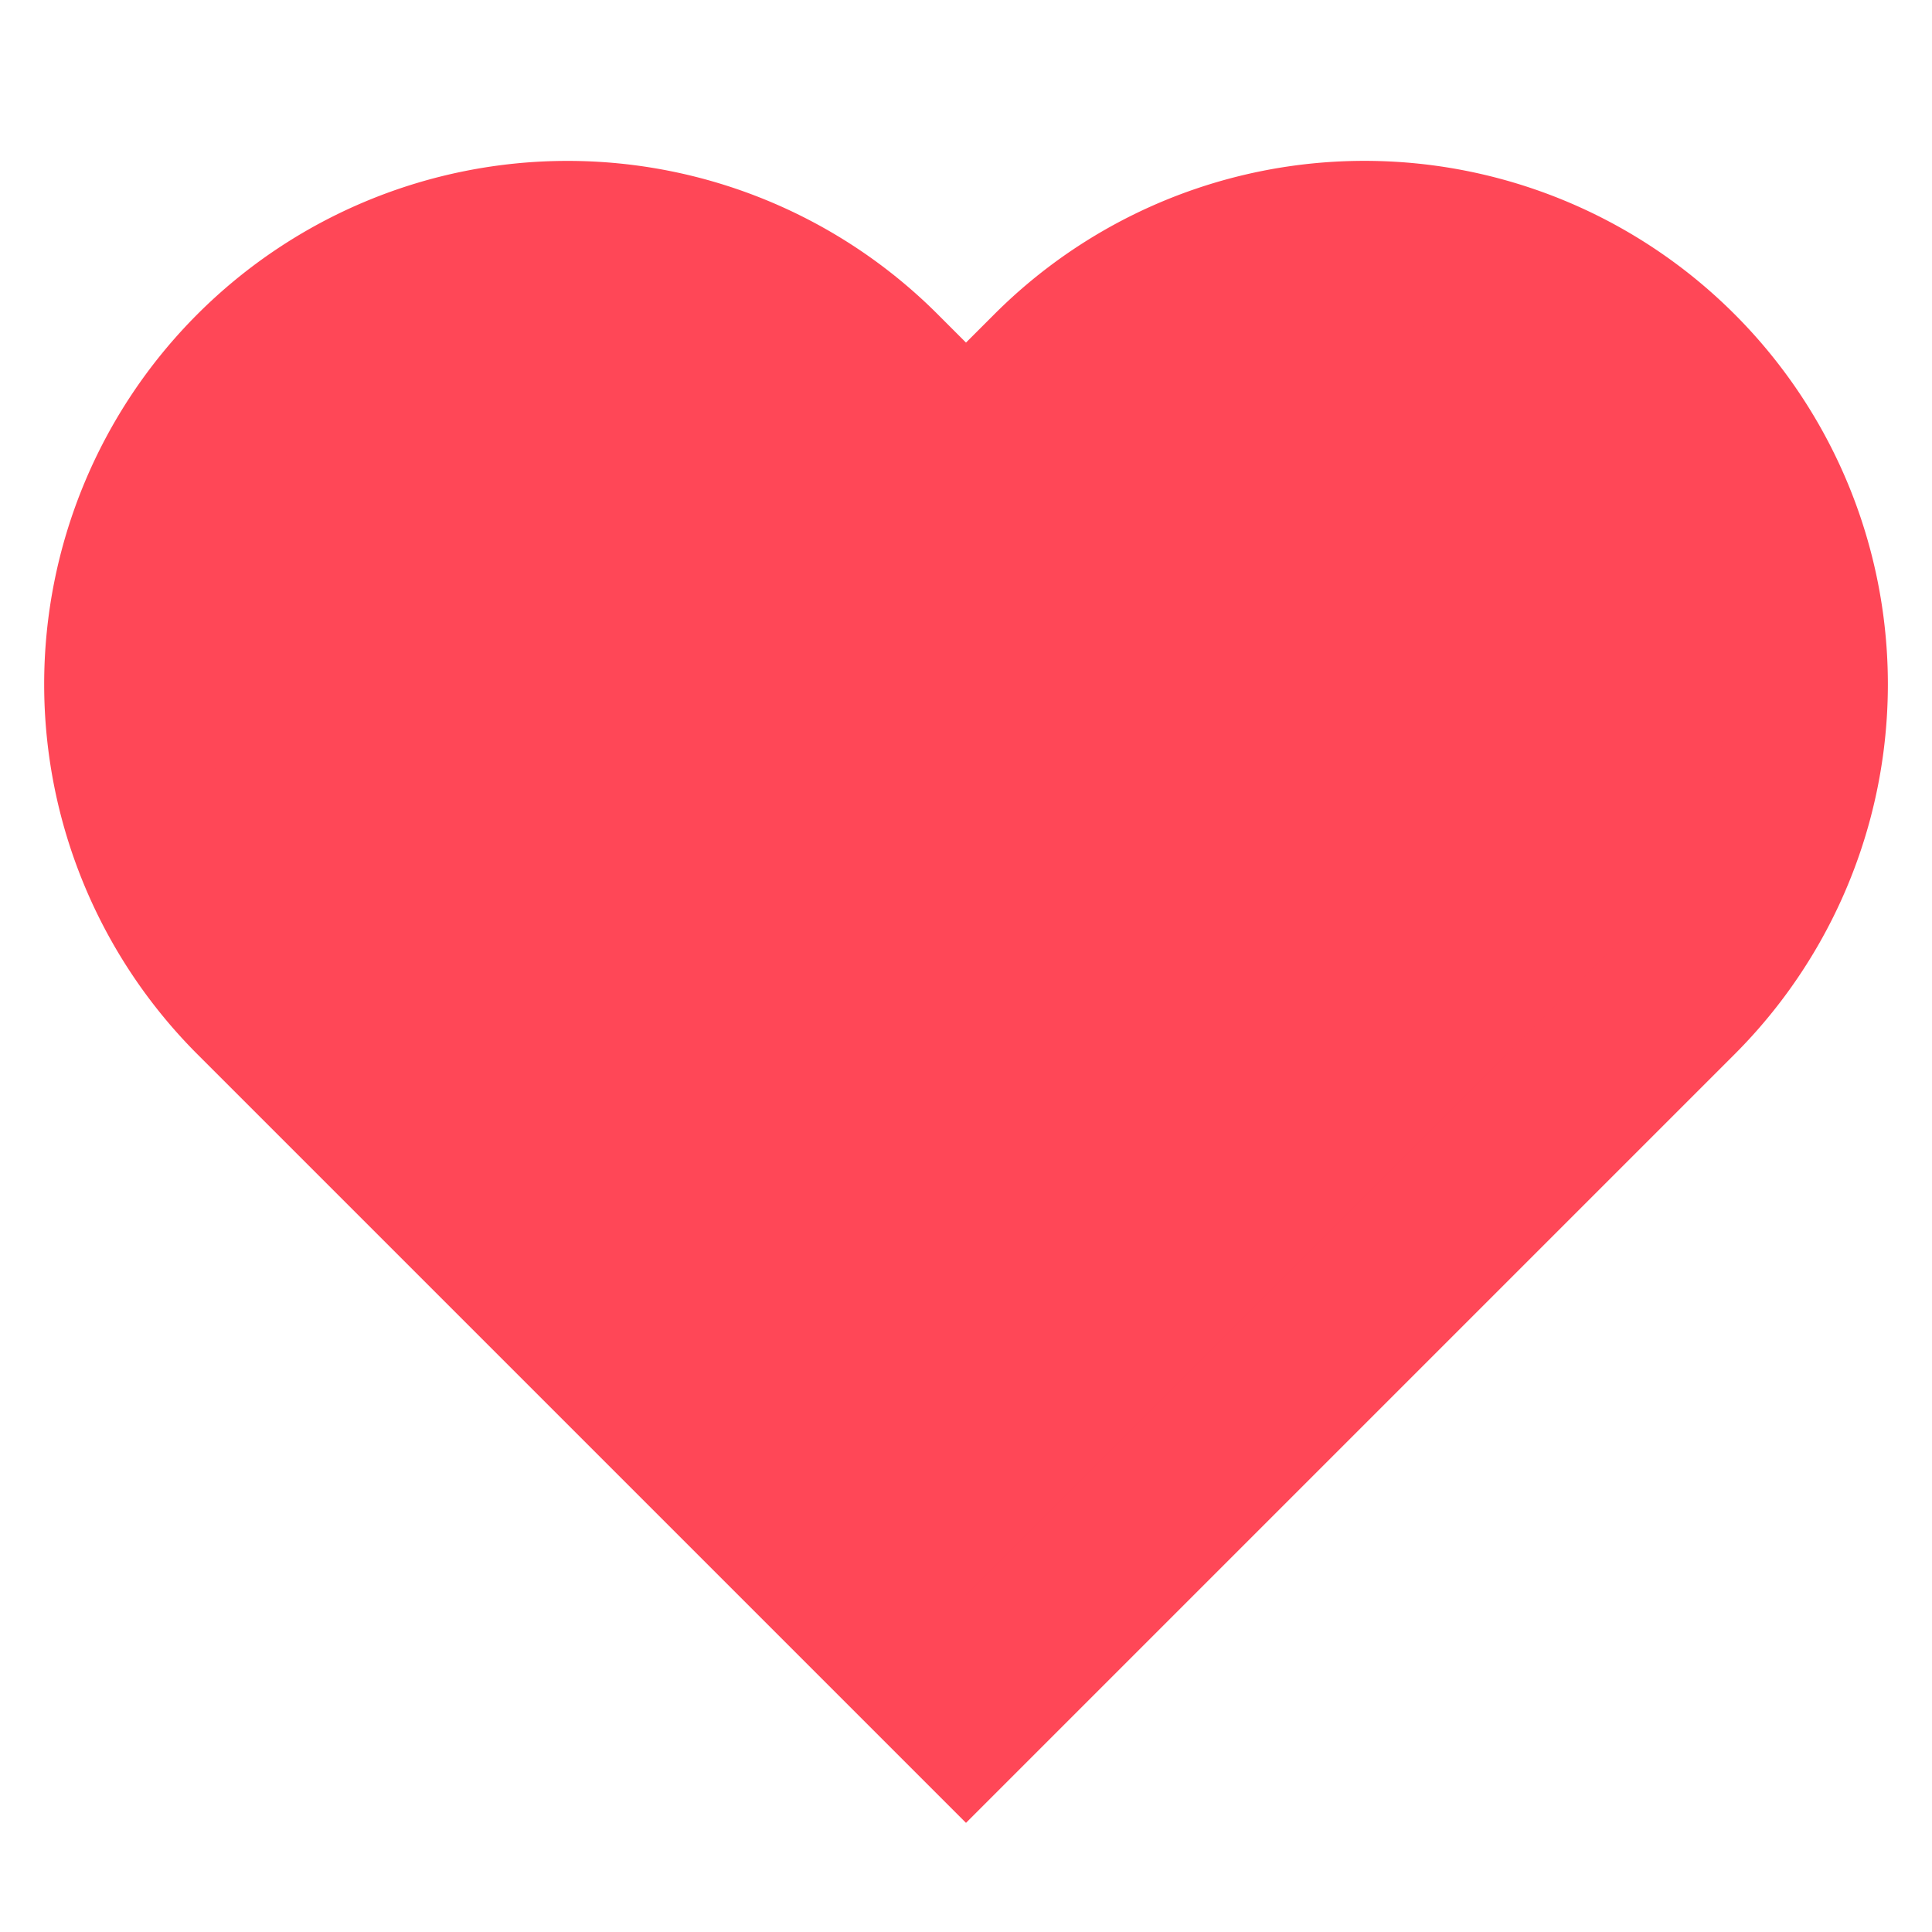
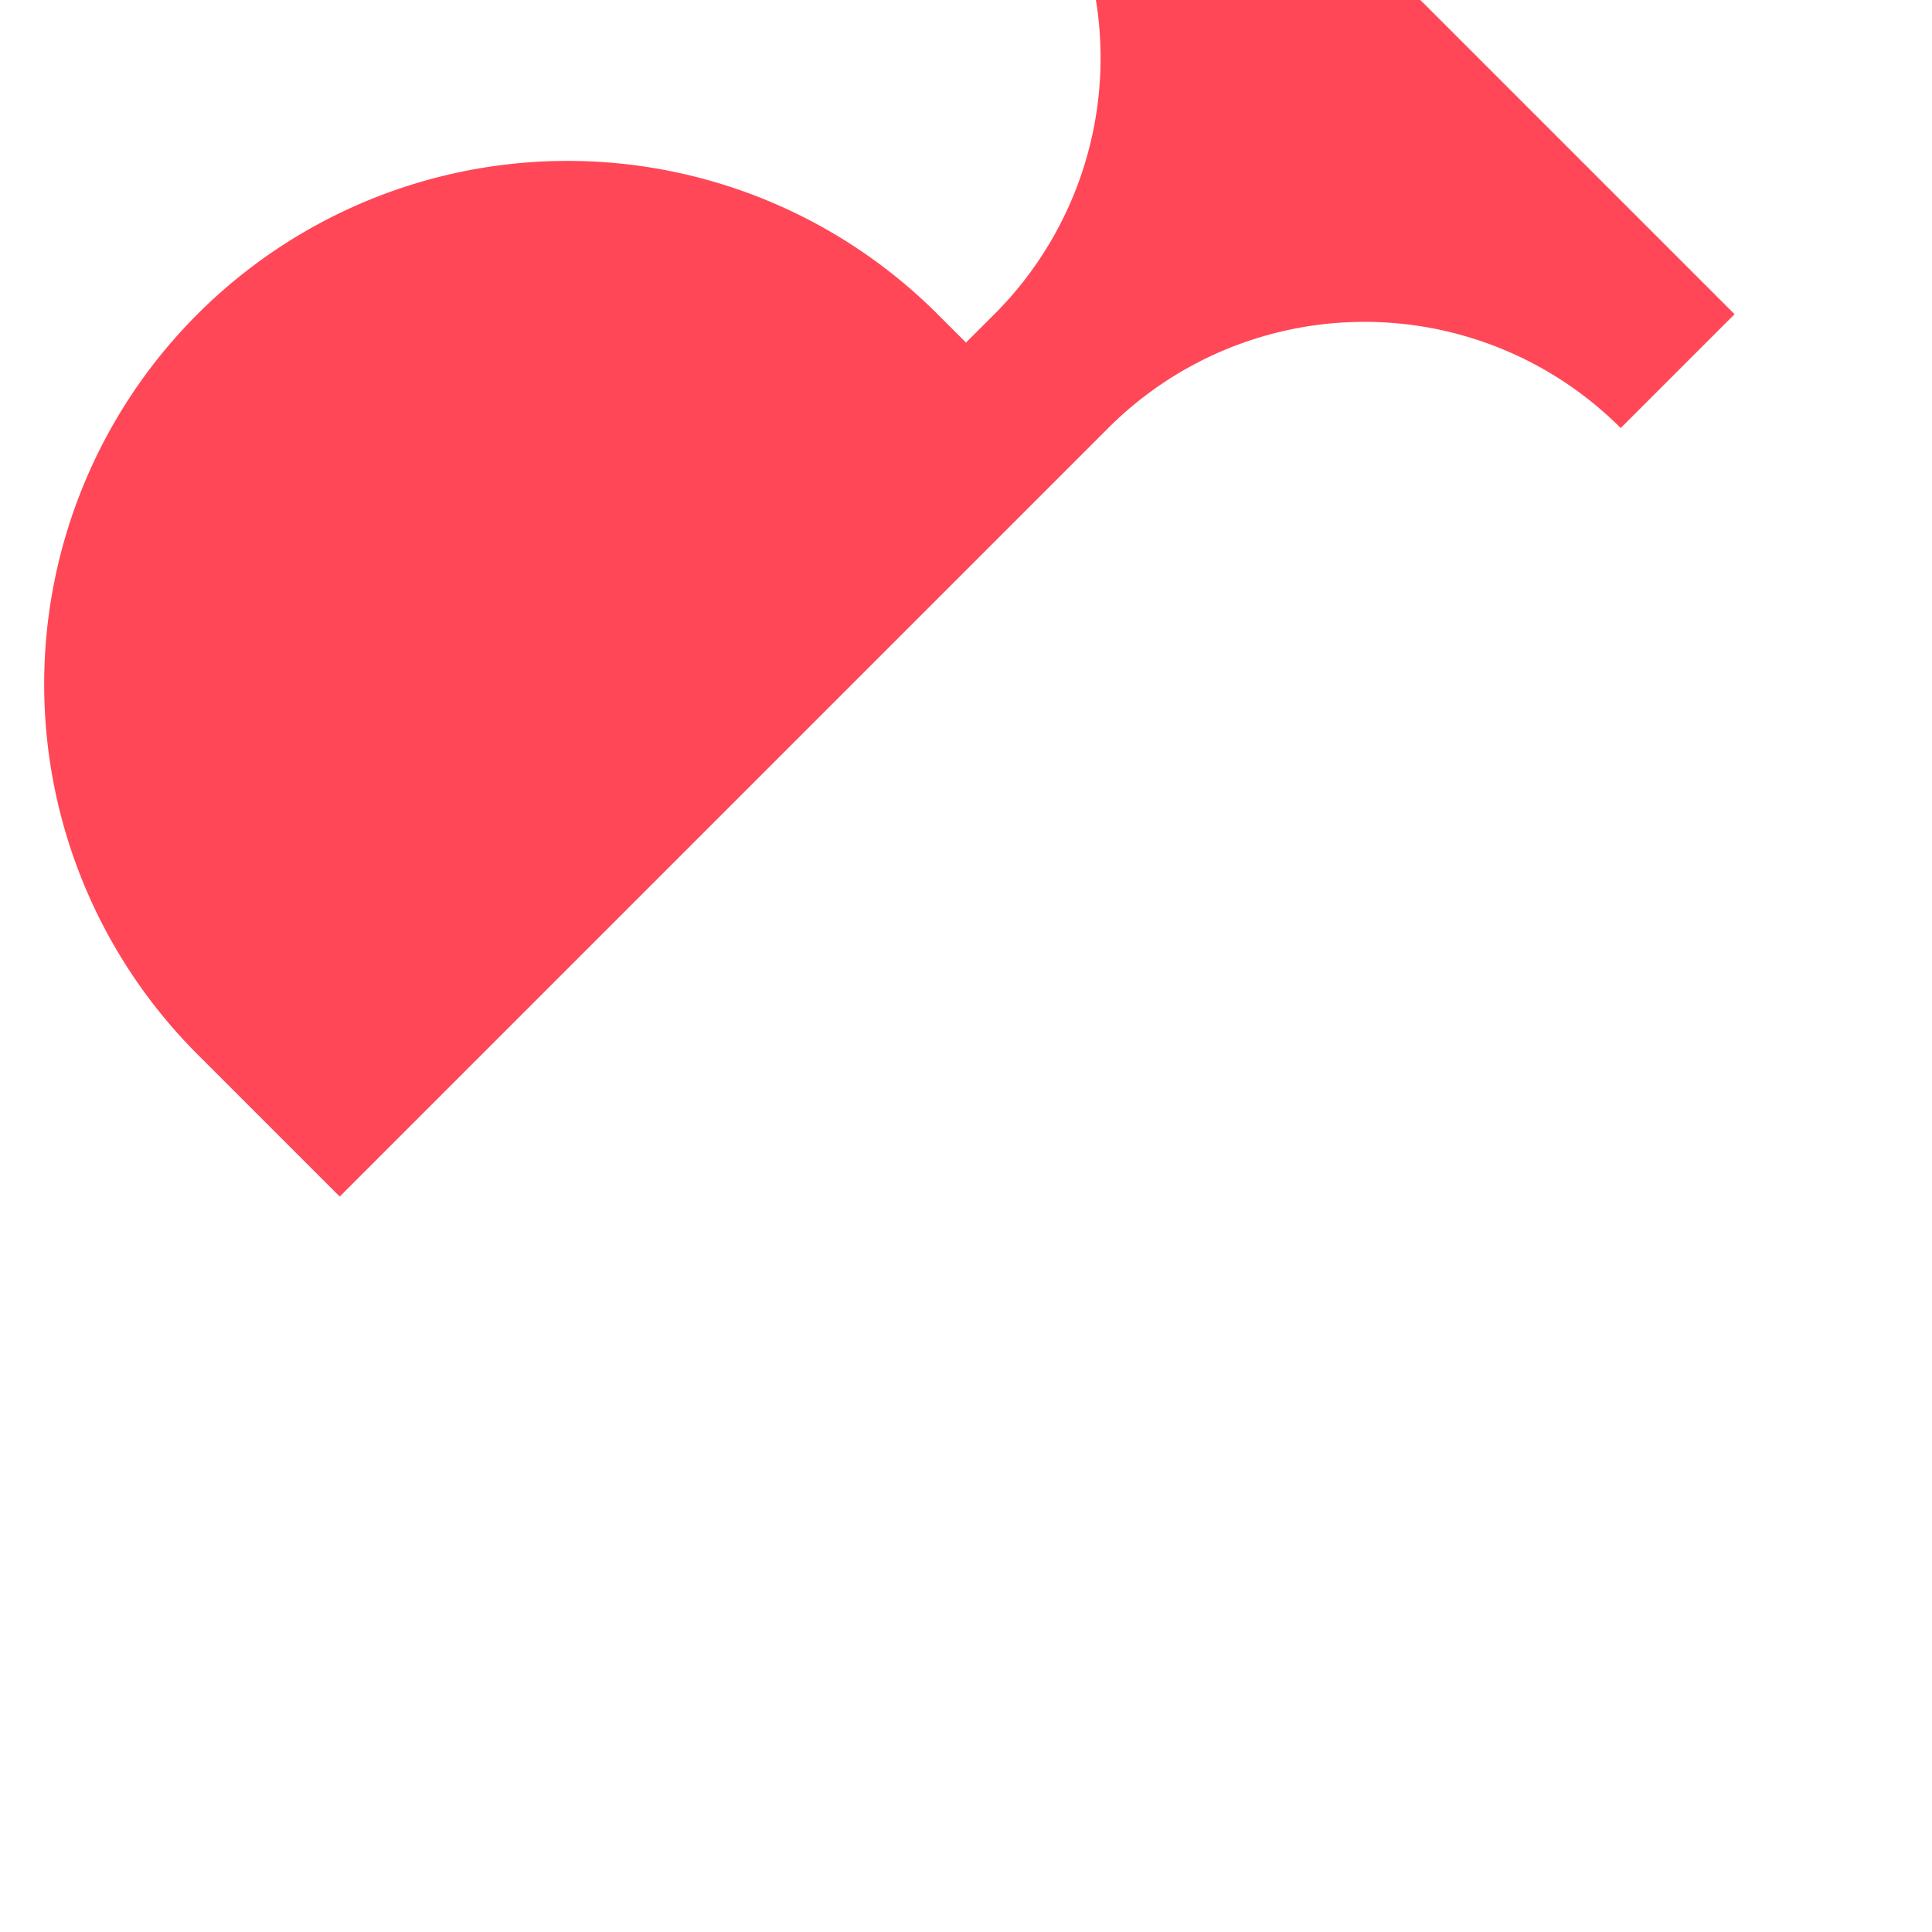
<svg xmlns="http://www.w3.org/2000/svg" width="32" height="32" viewBox="0 0 24 24" fill="none">
-   <path d="M20.84 4.61a5.5 5.5 0 0 0-7.78 0L12 5.67l-1.06-1.06a5.5 5.5 0 0 0-7.78 7.78l1.06 1.06L12 21.23l7.78-7.78 1.06-1.06a5.5 5.5 0 0 0 0-7.78z" fill="#ff4757" stroke="#ff4757" stroke-width="2" />
+   <path d="M20.84 4.61a5.5 5.5 0 0 0-7.78 0L12 5.67l-1.06-1.06a5.5 5.5 0 0 0-7.78 7.78l1.06 1.06l7.78-7.78 1.06-1.06a5.5 5.5 0 0 0 0-7.78z" fill="#ff4757" stroke="#ff4757" stroke-width="2" />
</svg>